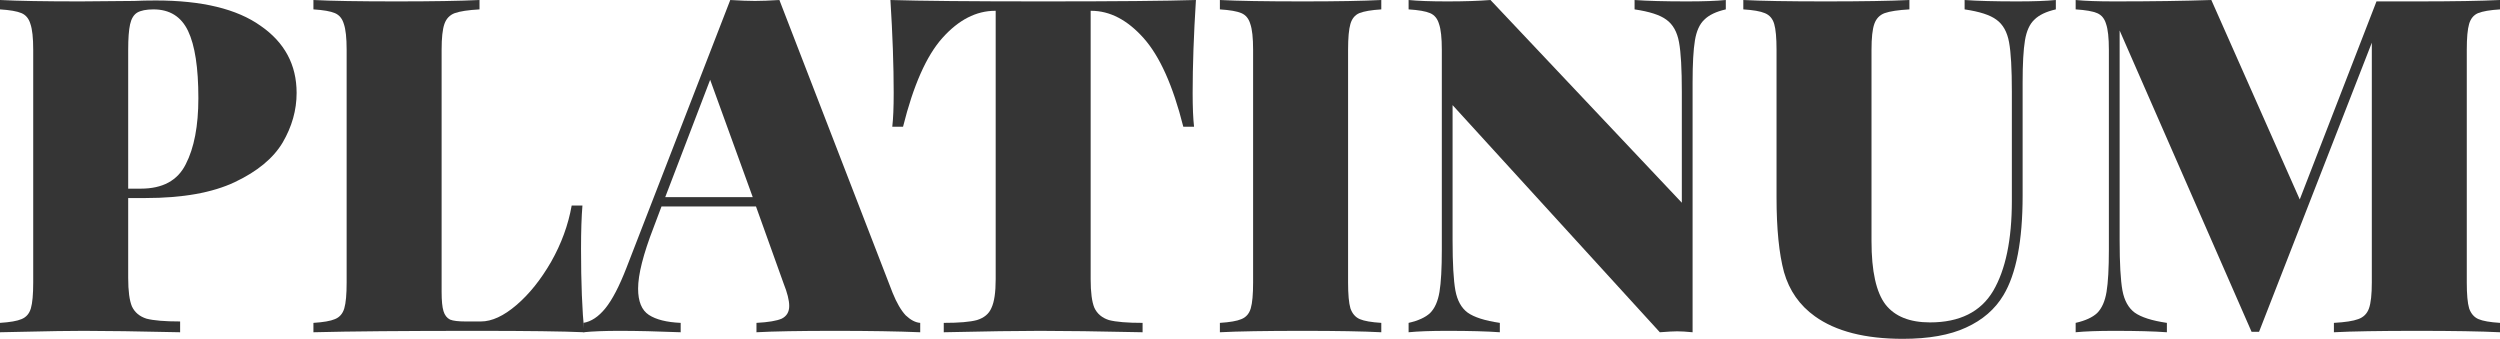
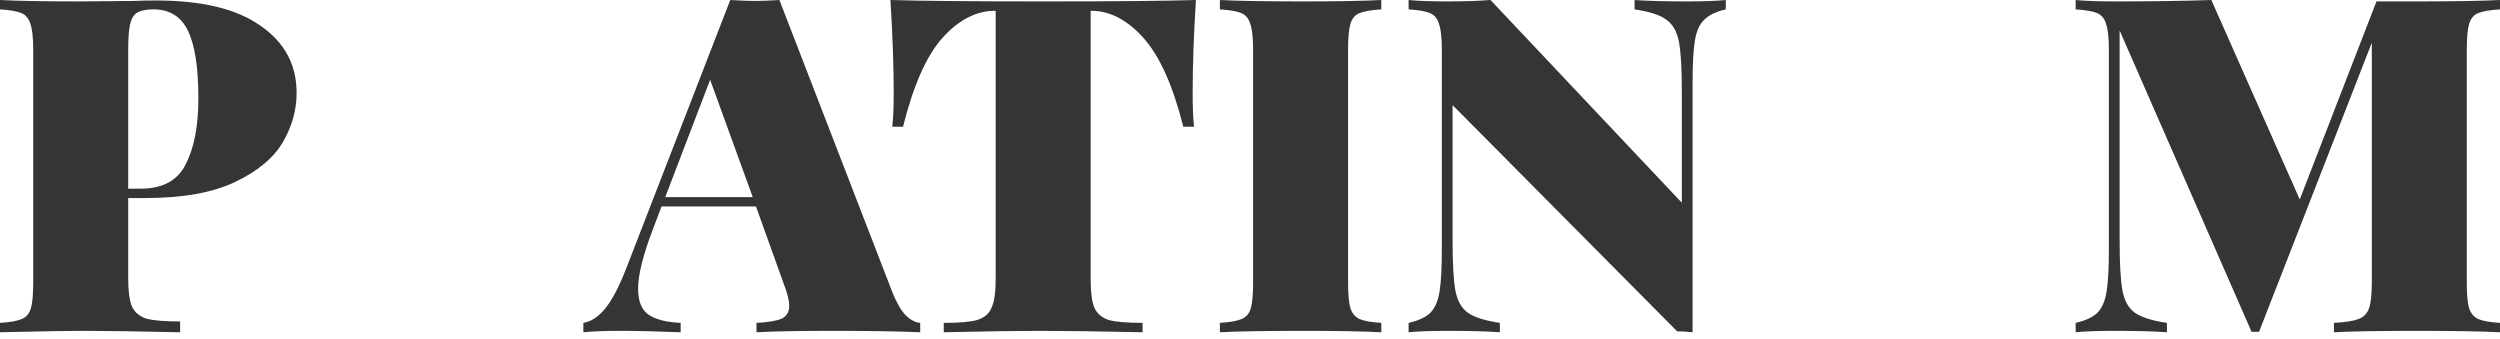
<svg xmlns="http://www.w3.org/2000/svg" viewBox="0 0 1092 148" fill="none">
  <path d="M55.994 86.504V121.352C55.994 127.091 56.539 131.259 57.629 133.856C58.855 136.452 60.967 138.229 63.964 139.186C67.097 140.006 72.002 140.416 78.678 140.416V145.13C60.285 144.72 46.253 144.515 36.58 144.515C30.177 144.515 21.253 144.652 9.809 144.925L0 145.13V141.03C4.36 140.757 7.493 140.211 9.4 139.391C11.444 138.571 12.806 136.999 13.488 134.676C14.169 132.353 14.509 128.595 14.509 123.402V21.729C14.509 16.535 14.101 12.777 13.283 10.454C12.602 8.131 11.308 6.56 9.4 5.74C7.493 4.92 4.36 4.373 0 4.1V0C7.766 0.41 19.482 0.615 35.15 0.615L58.651 0.41C61.376 0.273 64.509 0.205 68.051 0.205C88.214 0.205 103.473 3.895 113.827 11.274C124.318 18.517 129.563 28.288 129.563 40.587C129.563 48.103 127.519 55.346 123.432 62.316C119.345 69.149 112.397 74.888 102.588 79.535C92.778 84.181 79.768 86.504 63.555 86.504H55.994ZM67.029 4.1C63.896 4.1 61.512 4.578 59.877 5.535C58.378 6.491 57.356 8.199 56.812 10.659C56.267 13.119 55.994 16.809 55.994 21.729V82.404H61.512C71.048 82.404 77.588 78.851 81.13 71.745C84.808 64.639 86.648 55.005 86.648 42.842C86.648 29.586 85.149 19.815 82.152 13.529C79.155 7.243 74.114 4.1 67.029 4.1Z" fill="#353535" />
-   <path d="M209.451 4.1C204.546 4.373 200.936 4.92 198.62 5.74C196.44 6.56 194.941 8.131 194.124 10.454C193.306 12.777 192.898 16.535 192.898 21.729V127.501C192.898 131.328 193.17 134.129 193.715 135.906C194.26 137.682 195.214 138.912 196.576 139.596C197.939 140.142 200.187 140.416 203.32 140.416H210.064C214.832 140.416 220.009 138.024 225.595 133.241C231.181 128.458 236.222 122.172 240.717 114.382C245.213 106.456 248.211 98.257 249.709 89.784H254.409C254.001 94.704 253.796 100.99 253.796 108.643C253.796 123.402 254.273 135.564 255.227 145.13C245.963 144.72 230.363 144.515 208.429 144.515C176.549 144.515 152.707 144.72 136.904 145.13V141.03C141.263 140.757 144.397 140.211 146.304 139.391C148.348 138.571 149.71 136.999 150.391 134.676C151.073 132.353 151.413 128.595 151.413 123.402V21.729C151.413 16.535 151.004 12.777 150.187 10.454C149.506 8.131 148.212 6.56 146.304 5.74C144.397 4.92 141.263 4.373 136.904 4.1V0C144.669 0.41 156.795 0.615 173.279 0.615C188.947 0.615 201.004 0.41 209.451 0V4.1Z" fill="#353535" />
  <path d="M389.894 127.911C391.665 132.284 393.572 135.564 395.616 137.751C397.796 139.801 399.907 140.894 401.951 141.03V145.13C392.142 144.72 379.744 144.515 364.758 144.515C349.227 144.515 337.783 144.72 330.426 145.13V141.03C335.603 140.757 339.281 140.142 341.461 139.186C343.641 138.092 344.731 136.247 344.731 133.651C344.731 131.191 343.913 127.911 342.278 123.812L330.221 90.194H288.941L285.467 99.418C280.971 111.034 278.723 119.917 278.723 126.066C278.723 131.669 280.29 135.496 283.423 137.546C286.557 139.596 291.189 140.757 297.32 141.03V145.13C287.102 144.72 278.178 144.515 270.549 144.515C264.146 144.515 258.901 144.72 254.813 145.13V141.03C258.219 140.484 261.421 138.366 264.418 134.676C267.415 130.986 270.481 125.11 273.614 117.047L318.982 0C323.341 0.273 326.952 0.41 329.813 0.41C332.537 0.41 336.08 0.273 340.439 0L389.894 127.911ZM328.791 86.094L310.194 34.848L290.576 86.094H328.791Z" fill="#353535" />
  <path d="M522.38 0C521.426 15.169 520.949 28.698 520.949 40.587C520.949 46.873 521.154 51.793 521.562 55.346H516.862C512.366 37.444 506.576 24.53 499.492 16.604C492.407 8.678 484.778 4.715 476.604 4.715H476.399V121.967C476.399 127.706 476.944 131.874 478.034 134.471C479.26 137.067 481.372 138.844 484.369 139.801C487.503 140.62 492.407 141.03 499.083 141.03V145.13C479.874 144.72 464.955 144.515 454.329 144.515C444.656 144.515 430.623 144.72 412.231 145.13V141.03C418.907 141.03 423.743 140.62 426.74 139.801C429.874 138.844 431.986 137.067 433.076 134.471C434.302 131.874 434.915 127.706 434.915 121.967V4.715H434.71C426.4 4.715 418.702 8.678 411.618 16.604C404.67 24.393 398.948 37.307 394.452 55.346H389.752C390.16 51.793 390.365 46.873 390.365 40.587C390.365 28.698 389.888 15.169 388.934 0C401.877 0.41 424.152 0.615 455.759 0.615C487.23 0.615 509.437 0.41 522.38 0Z" fill="#353535" />
  <path d="M603.35 4.1C598.991 4.373 595.789 4.92 593.745 5.74C591.838 6.56 590.544 8.131 589.863 10.454C589.182 12.777 588.841 16.535 588.841 21.729V123.402C588.841 128.595 589.182 132.353 589.863 134.676C590.68 136.999 592.043 138.571 593.95 139.391C595.857 140.211 598.991 140.757 603.35 141.03V145.13C595.448 144.72 584.073 144.515 569.223 144.515C552.738 144.515 540.612 144.72 532.847 145.13V141.03C537.207 140.757 540.34 140.211 542.247 139.391C544.291 138.571 545.653 136.999 546.334 134.676C547.016 132.353 547.356 128.595 547.356 123.402V21.729C547.356 16.535 546.948 12.777 546.13 10.454C545.449 8.131 544.155 6.56 542.247 5.74C540.34 4.92 537.207 4.373 532.847 4.1V0C540.612 0.41 552.738 0.615 569.223 0.615C583.936 0.615 595.312 0.41 603.35 0V4.1Z" fill="#353535" />
-   <path d="M753.833 4.1C749.609 5.056 746.476 6.56 744.432 8.609C742.389 10.523 741.026 13.529 740.345 17.629C739.664 21.729 739.323 27.878 739.323 36.078V145.13C736.599 144.857 734.351 144.72 732.579 144.72C731.081 144.72 728.56 144.857 725.018 145.13L634.488 45.917V104.953C634.488 115.066 634.896 122.377 635.714 126.886C636.531 131.259 638.302 134.471 641.027 136.521C643.888 138.571 648.588 140.074 655.128 141.03V145.13C649.542 144.72 641.913 144.515 632.24 144.515C625.019 144.515 619.365 144.72 615.278 145.13V141.03C619.501 140.074 622.635 138.639 624.679 136.726C626.722 134.676 628.084 131.601 628.766 127.501C629.447 123.402 629.787 117.252 629.787 109.053V21.729C629.787 16.535 629.379 12.777 628.561 10.454C627.88 8.131 626.586 6.56 624.679 5.74C622.771 4.92 619.638 4.373 615.278 4.1V0C619.365 0.41 625.019 0.615 632.24 0.615C639.597 0.615 645.864 0.41 651.041 0L734.623 88.554V40.177C734.623 30.065 734.214 22.822 733.397 18.449C732.58 13.939 730.74 10.659 727.879 8.609C725.155 6.56 720.522 5.056 713.983 4.1V0C719.569 0.41 727.198 0.615 736.871 0.615C744.092 0.615 749.746 0.41 753.833 0V4.1Z" fill="#353535" />
-   <path d="M897.991 4.1C893.768 5.056 890.634 6.56 888.591 8.609C886.547 10.523 885.185 13.529 884.504 17.629C883.822 21.729 883.482 27.878 883.482 36.078V85.479C883.482 105.158 880.689 119.644 875.103 128.936C871.425 135.086 865.975 139.801 858.754 143.08C851.67 146.36 842.474 148 831.166 148C814.681 148 801.875 144.72 792.747 138.161C786.071 133.378 781.575 126.955 779.259 118.892C777.079 110.829 775.99 99.897 775.99 86.094V21.729C775.99 16.535 775.649 12.777 774.968 10.454C774.287 8.131 772.924 6.56 770.881 5.74C768.973 4.92 765.84 4.373 761.48 4.1V0C769.246 0.41 781.235 0.615 797.447 0.615C813.523 0.615 825.717 0.41 834.027 0V4.1C829.123 4.373 825.512 4.92 823.196 5.74C821.016 6.56 819.518 8.131 818.7 10.454C817.883 12.777 817.474 16.535 817.474 21.729V105.363C817.474 118.482 819.518 127.706 823.605 133.036C827.692 138.229 834.163 140.825 843.019 140.825C855.962 140.825 865.158 136.247 870.607 127.091C876.057 117.799 878.781 104.68 878.781 87.734V40.177C878.781 30.065 878.373 22.822 877.555 18.449C876.738 13.939 874.899 10.659 872.038 8.609C869.313 6.56 864.681 5.056 858.141 4.1V0C863.727 0.41 871.357 0.615 881.029 0.615C888.25 0.615 893.904 0.41 897.991 0V4.1Z" fill="#353535" />
+   <path d="M753.833 4.1C749.609 5.056 746.476 6.56 744.432 8.609C742.389 10.523 741.026 13.529 740.345 17.629C739.664 21.729 739.323 27.878 739.323 36.078V145.13C736.599 144.857 734.351 144.72 732.579 144.72L634.488 45.917V104.953C634.488 115.066 634.896 122.377 635.714 126.886C636.531 131.259 638.302 134.471 641.027 136.521C643.888 138.571 648.588 140.074 655.128 141.03V145.13C649.542 144.72 641.913 144.515 632.24 144.515C625.019 144.515 619.365 144.72 615.278 145.13V141.03C619.501 140.074 622.635 138.639 624.679 136.726C626.722 134.676 628.084 131.601 628.766 127.501C629.447 123.402 629.787 117.252 629.787 109.053V21.729C629.787 16.535 629.379 12.777 628.561 10.454C627.88 8.131 626.586 6.56 624.679 5.74C622.771 4.92 619.638 4.373 615.278 4.1V0C619.365 0.41 625.019 0.615 632.24 0.615C639.597 0.615 645.864 0.41 651.041 0L734.623 88.554V40.177C734.623 30.065 734.214 22.822 733.397 18.449C732.58 13.939 730.74 10.659 727.879 8.609C725.155 6.56 720.522 5.056 713.983 4.1V0C719.569 0.41 727.198 0.615 736.871 0.615C744.092 0.615 749.746 0.41 753.833 0V4.1Z" fill="#353535" />
  <path d="M1092 4.1C1087.64 4.373 1084.44 4.92 1082.4 5.74C1080.49 6.56 1079.19 8.131 1078.51 10.454C1077.83 12.777 1077.49 16.535 1077.49 21.729V123.402C1077.49 128.595 1077.83 132.353 1078.51 134.676C1079.33 136.999 1080.69 138.571 1082.6 139.391C1084.51 140.211 1087.64 140.757 1092 141.03V145.13C1083.69 144.72 1071.63 144.515 1055.83 144.515C1039.34 144.515 1027.22 144.72 1019.45 145.13V141.03C1024.36 140.757 1027.9 140.211 1030.08 139.391C1032.4 138.571 1033.96 136.999 1034.78 134.676C1035.6 132.353 1036.01 128.595 1036.01 123.402V18.654L986.756 144.925H983.486L925.857 13.324V104.953C925.857 115.066 926.266 122.377 927.083 126.886C927.901 131.259 929.672 134.471 932.397 136.521C935.258 138.571 939.958 140.074 946.497 141.03V145.13C940.912 144.72 933.282 144.515 923.609 144.515C916.389 144.515 910.735 144.72 906.648 145.13V141.03C910.871 140.074 914.004 138.639 916.048 136.726C918.092 134.676 919.454 131.601 920.135 127.501C920.816 123.402 921.157 117.252 921.157 109.053V21.729C921.157 16.535 920.748 12.777 919.931 10.454C919.25 8.131 917.955 6.56 916.048 5.74C914.141 4.92 911.007 4.373 906.648 4.1V0C910.735 0.41 916.389 0.615 923.609 0.615C939.958 0.615 954.059 0.41 965.911 0L1004.53 87.119L1038.05 0.615H1055.83C1071.63 0.615 1083.69 0.41 1092 0V4.1Z" fill="#353535" />
</svg>